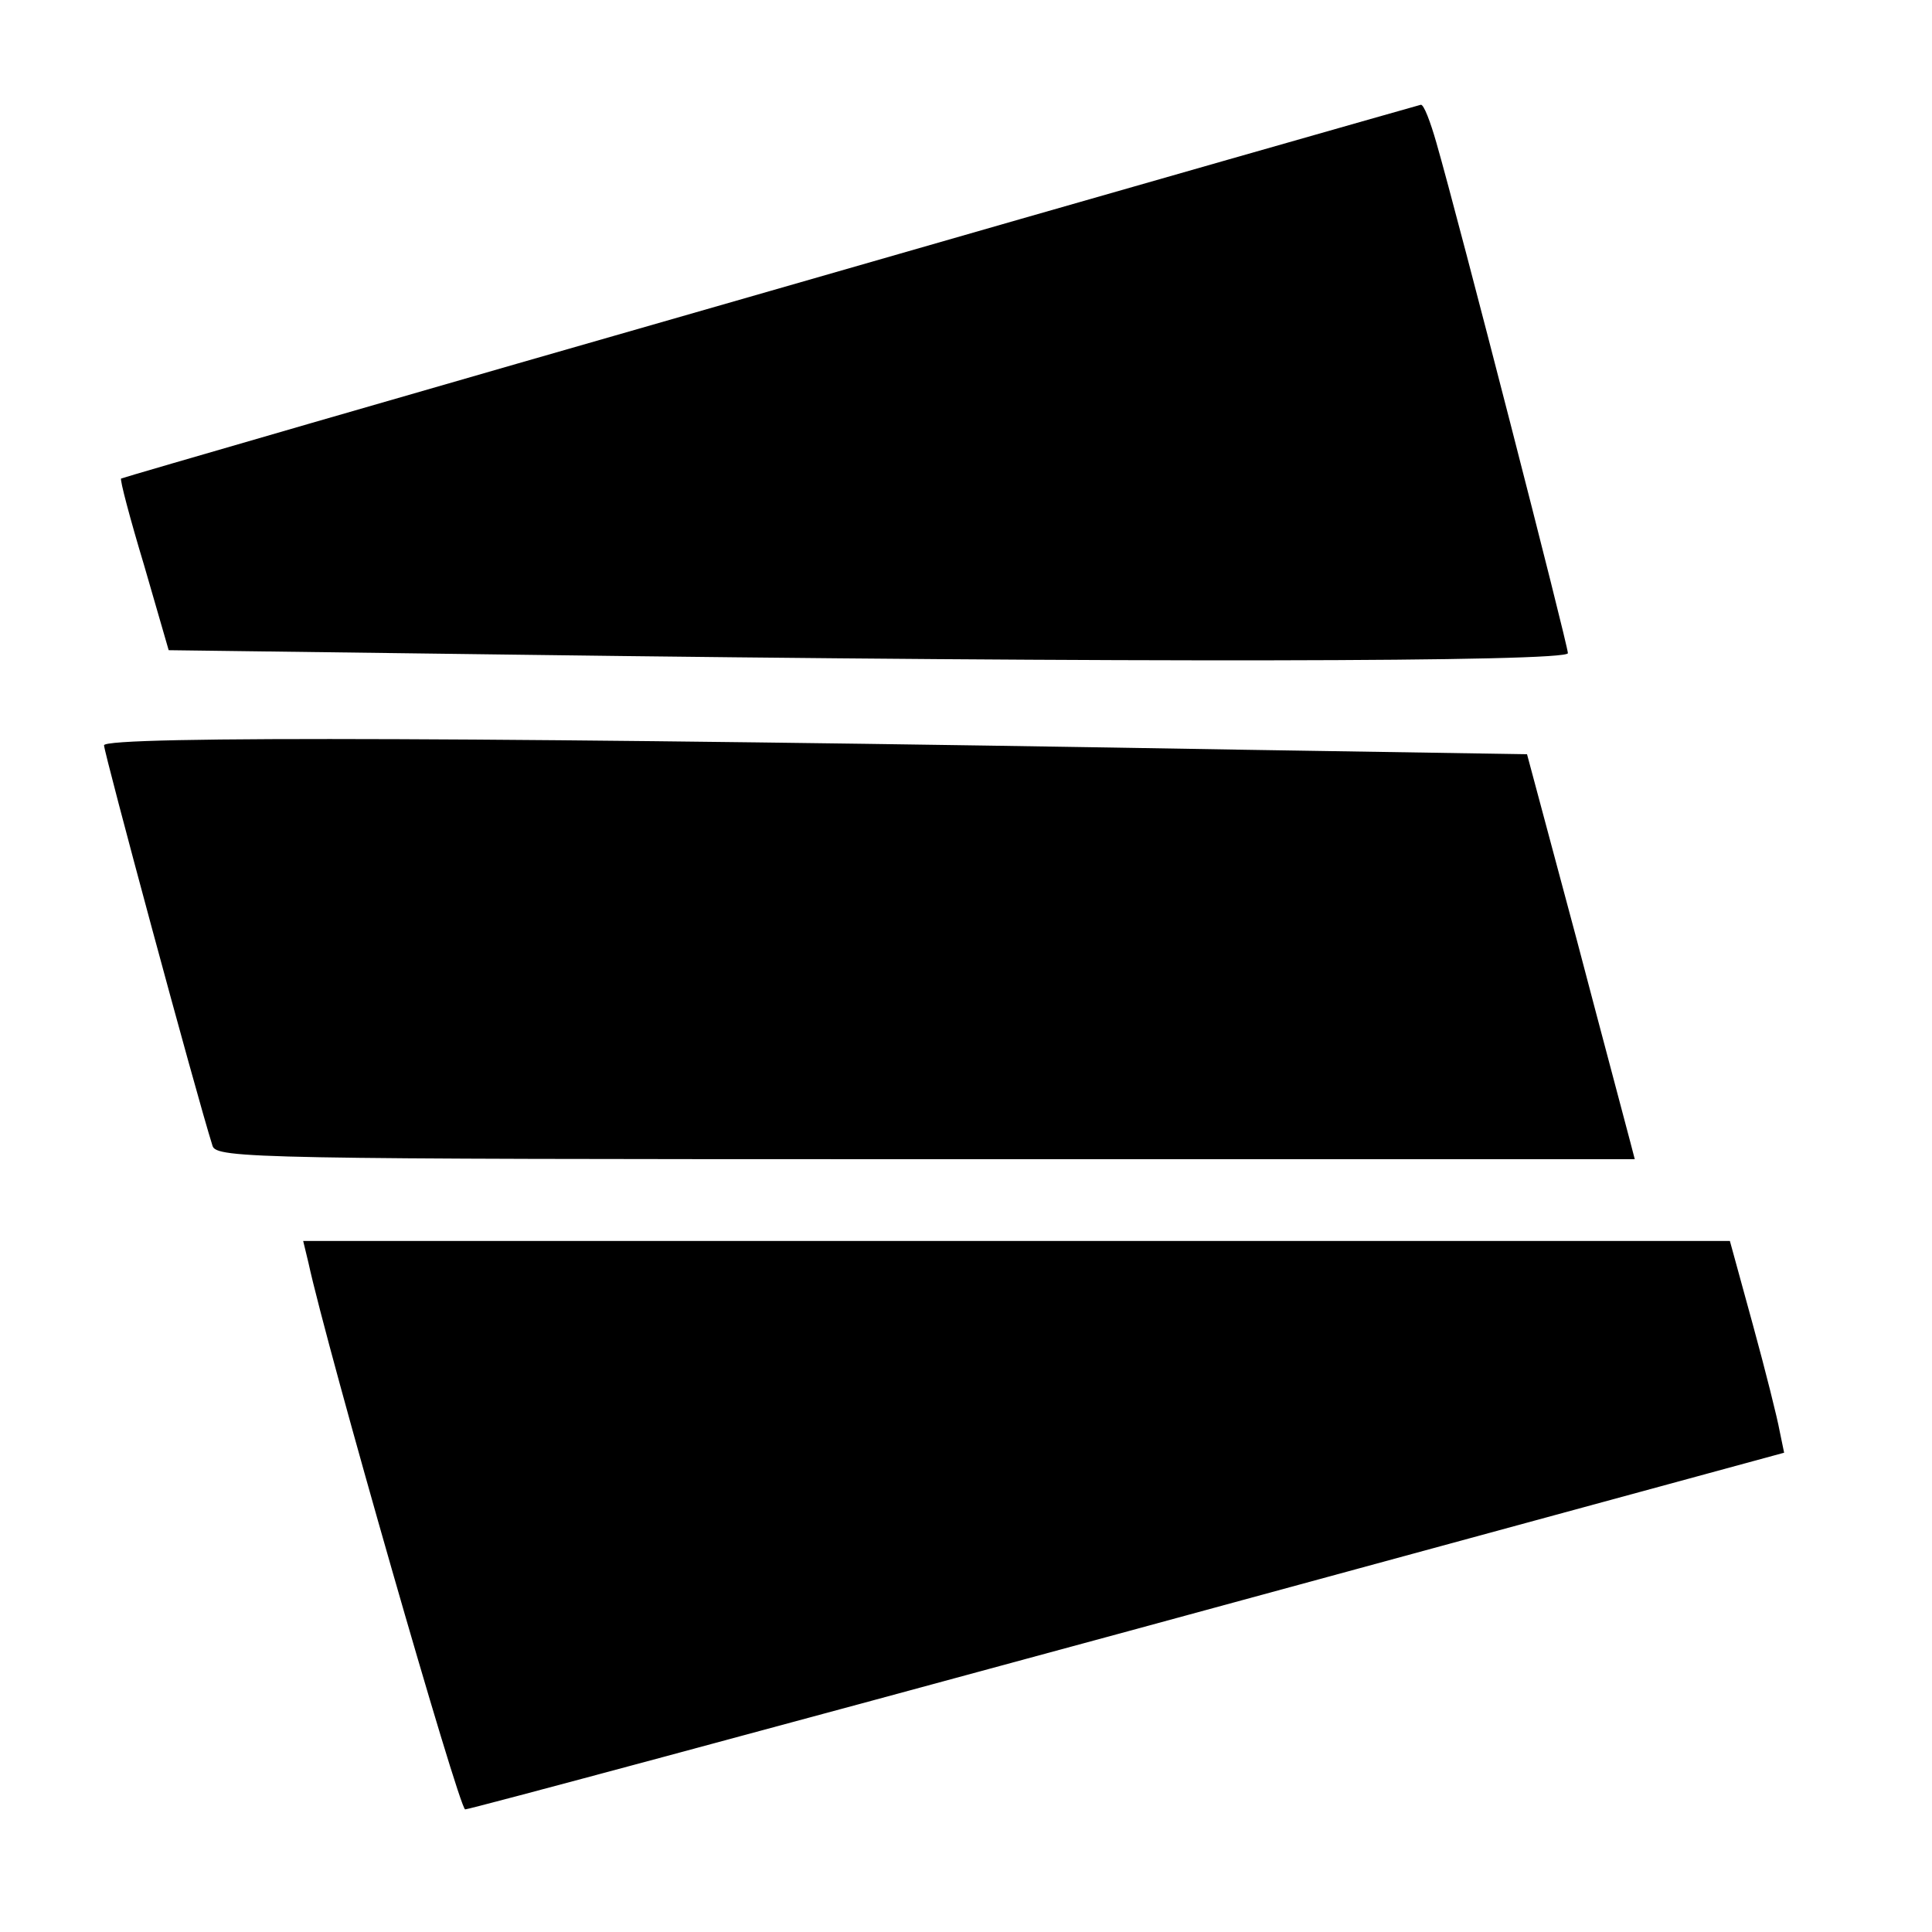
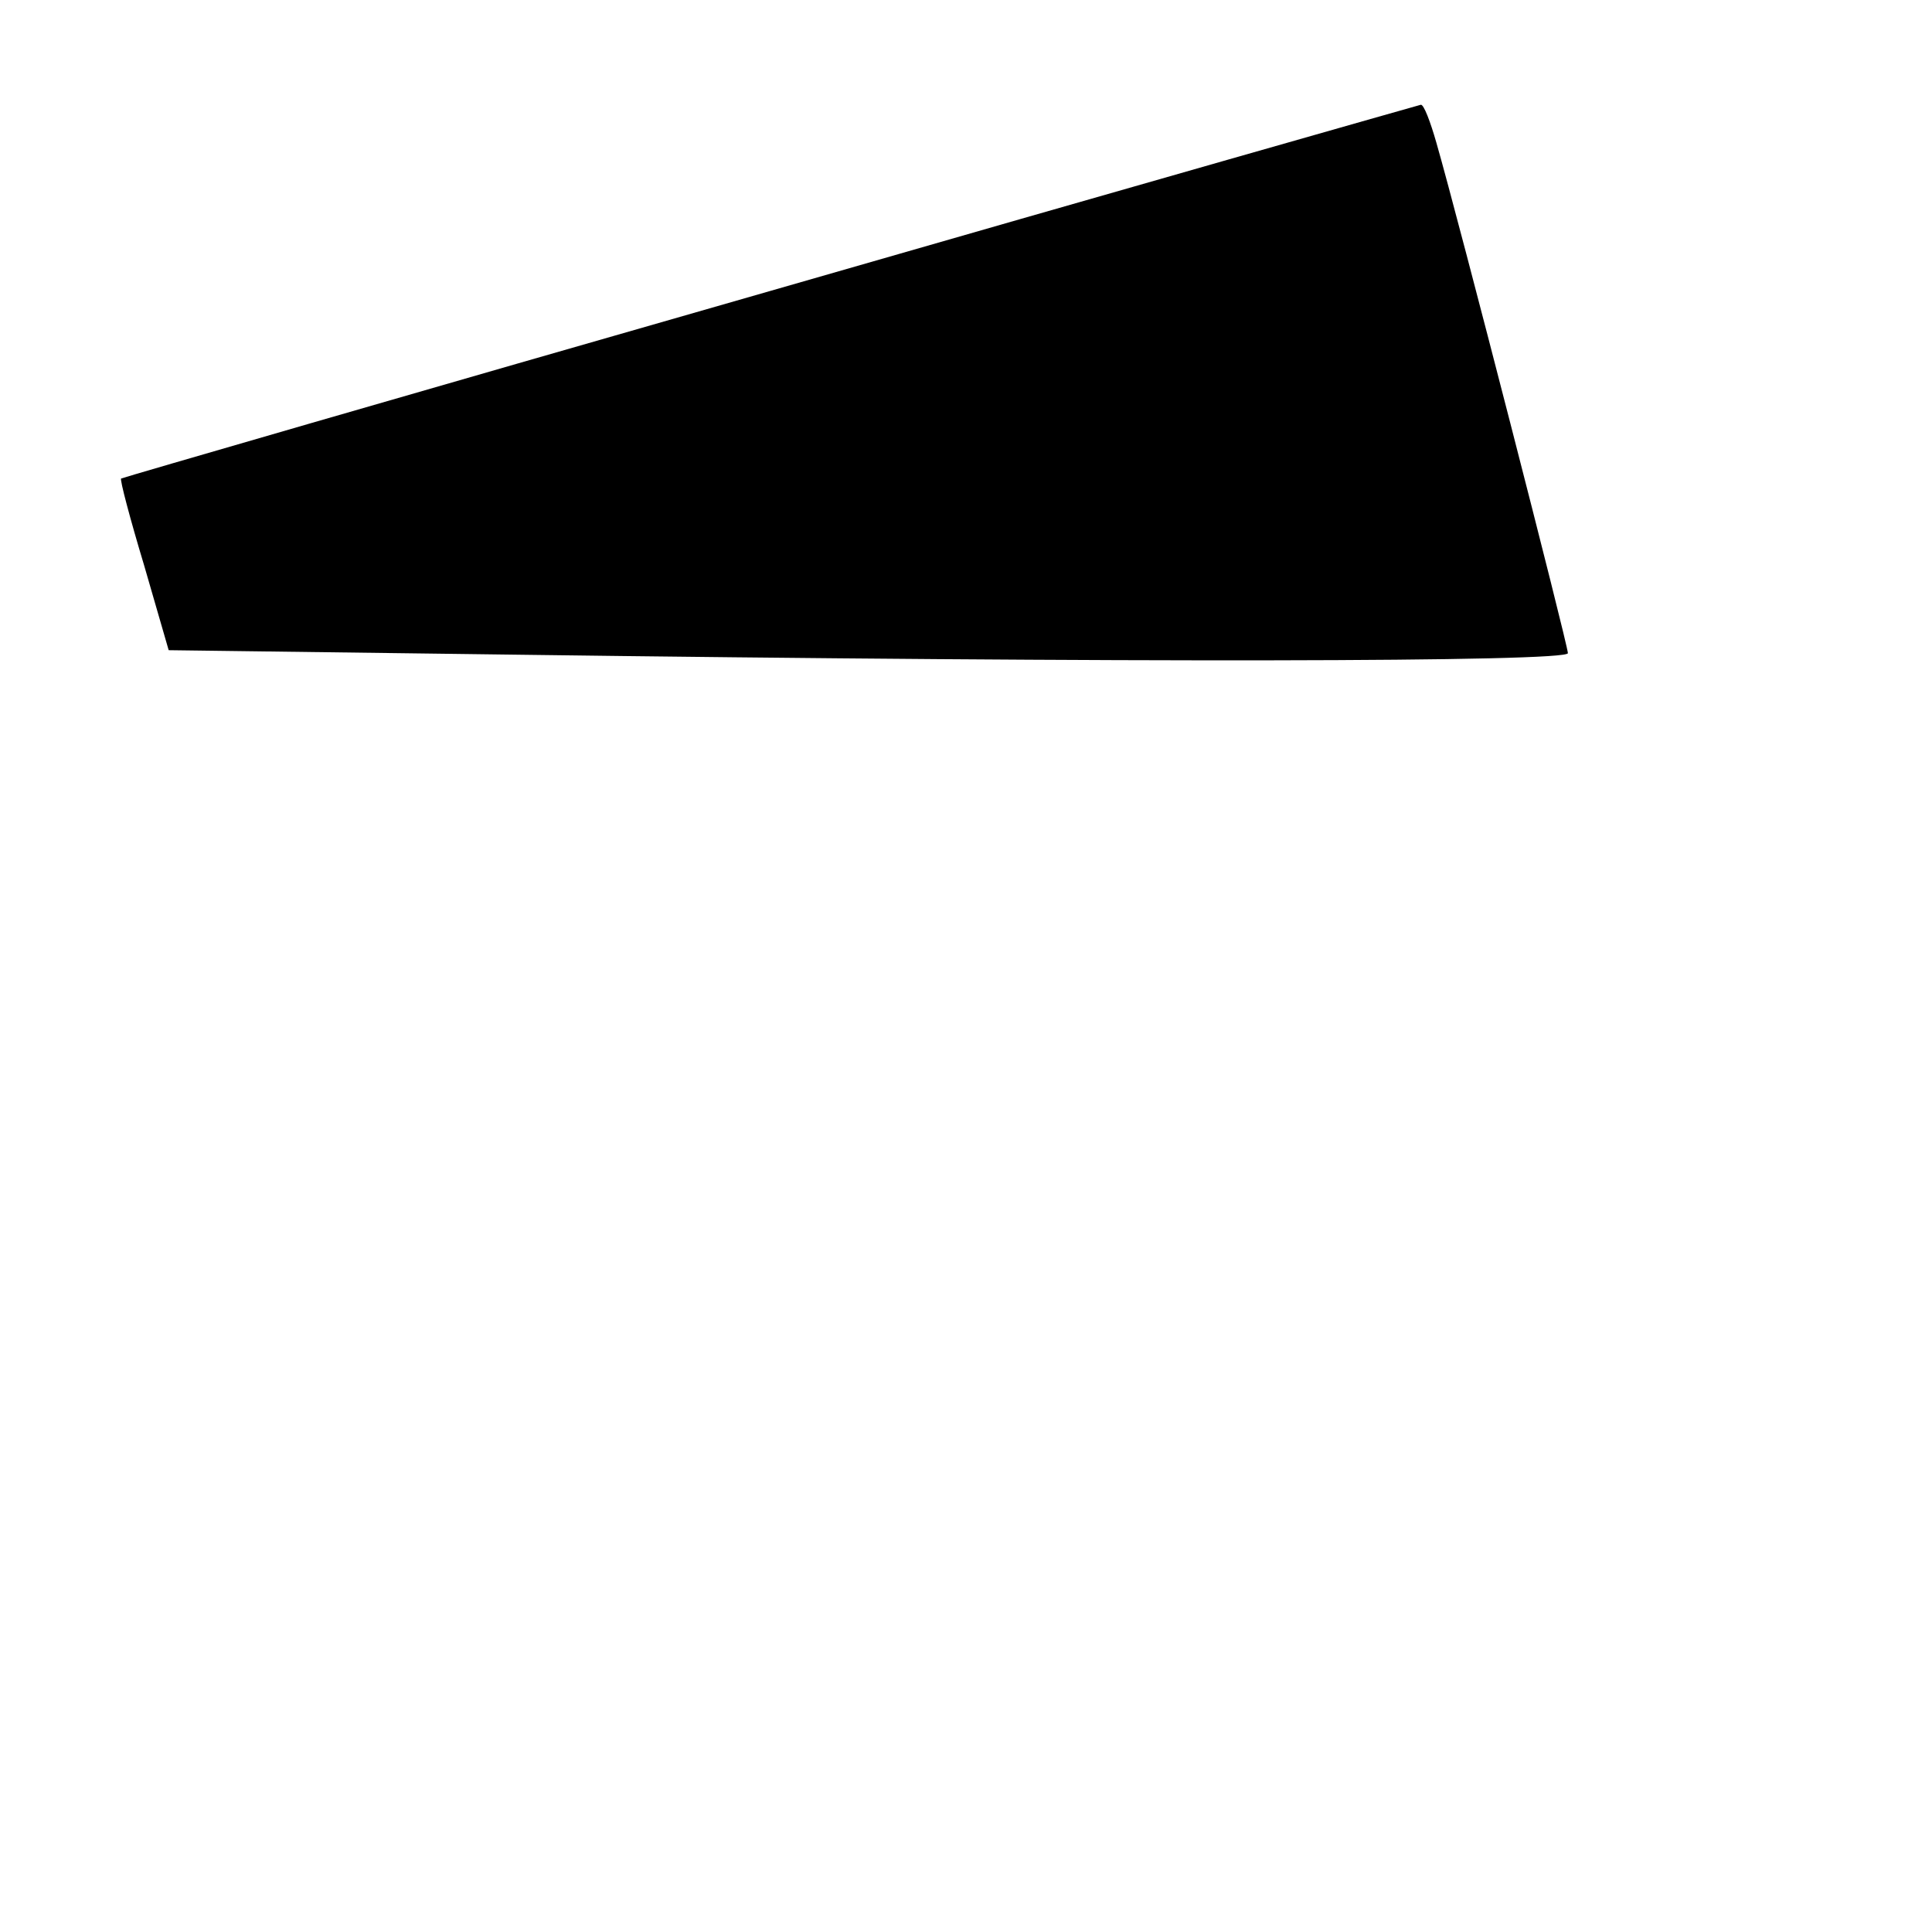
<svg xmlns="http://www.w3.org/2000/svg" version="1.0" width="260pt" height="260pt" viewBox="0 0 260 260" preserveAspectRatio="xMidYMid meet">
  <g transform="translate(0,260) scale(0.1,-0.1)" fill="#000000" stroke="none">
    <path d="M1035 2208 c-478 -137 -871 -251 -872 -252 -2 -1 12 -54 31 -117 l33 -114 464 -6 c824 -11 1419 -10 1419 2 0 11 -147 583 -177 687 -8 28 -17 52 -21 51 -4 -1 -398 -113 -877 -251z" />
-     <path d="M140 1597 c0 -10 123 -466 146 -539 5 -17 60 -18 960 -18 l954 0 -6 23 c-3 12 -36 135 -72 272 l-67 250 -380 6 c-992 17 -1535 19 -1535 6z" />
-     <path d="M415 901 c25 -116 203 -736 211 -736 6 0 407 108 893 240 l882 240 -6 29 c-3 17 -19 81 -36 143 l-31 113 -960 0 -960 0 7 -29z" />
  </g>
</svg>